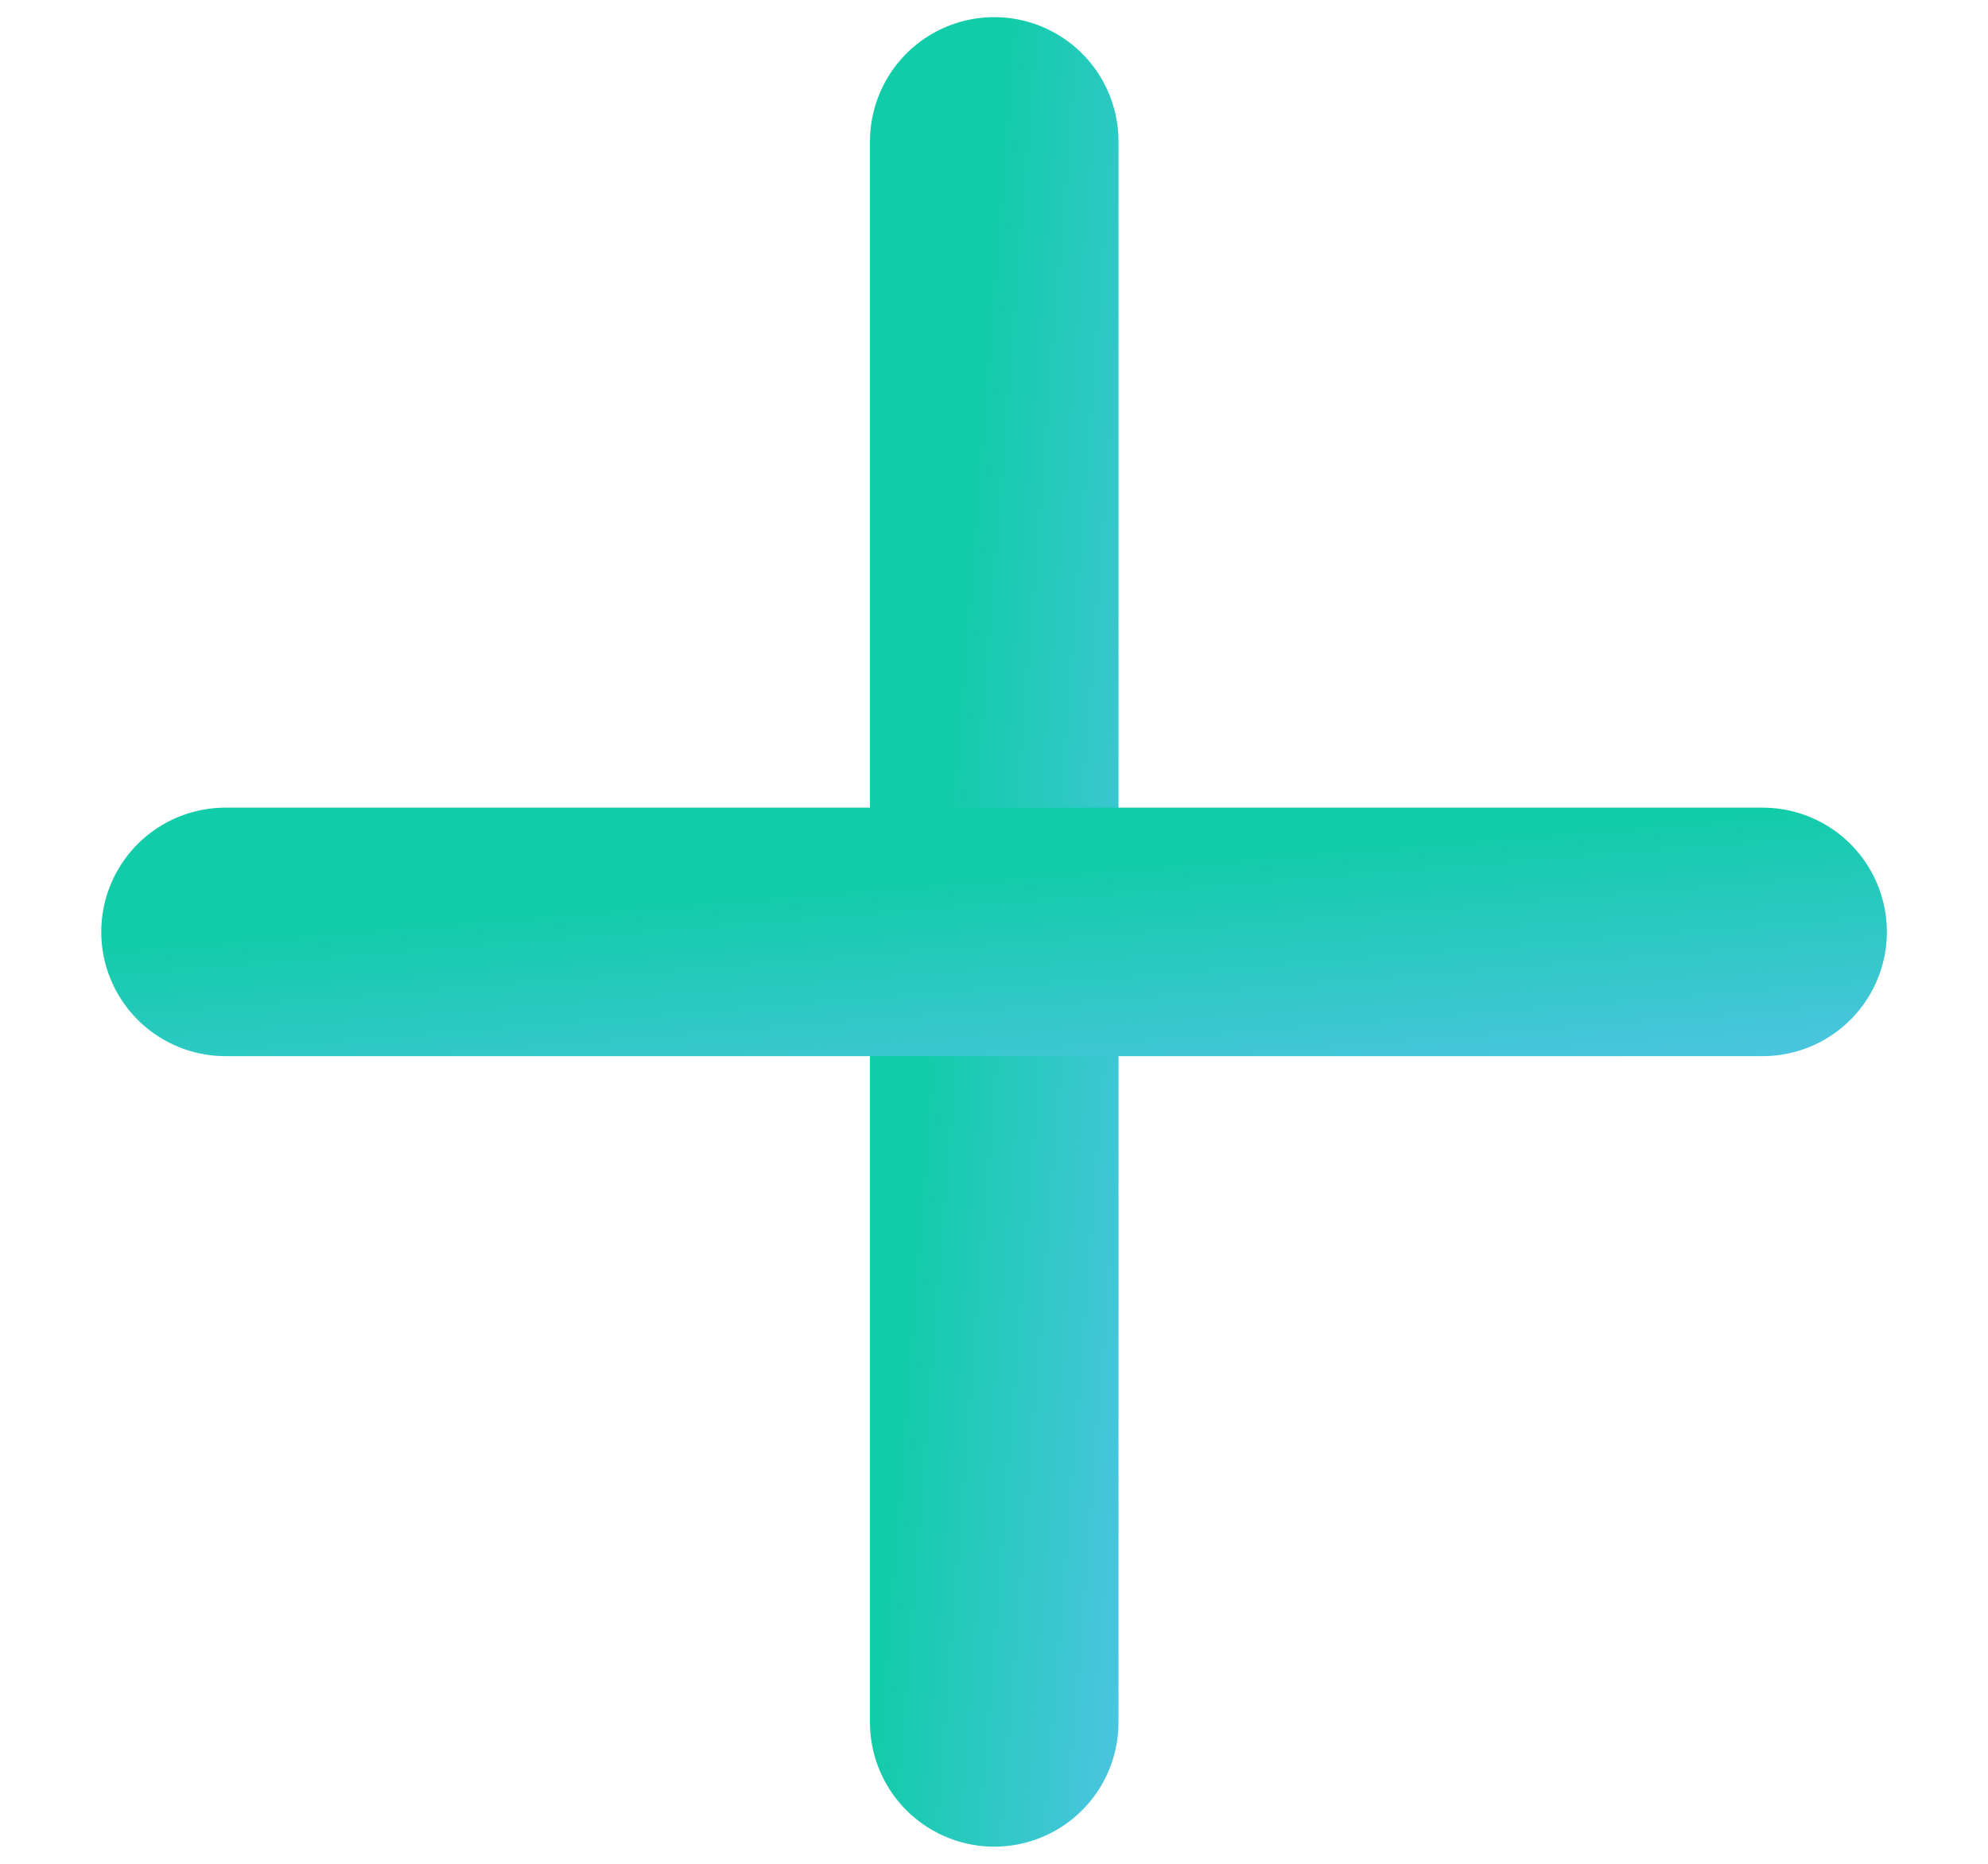
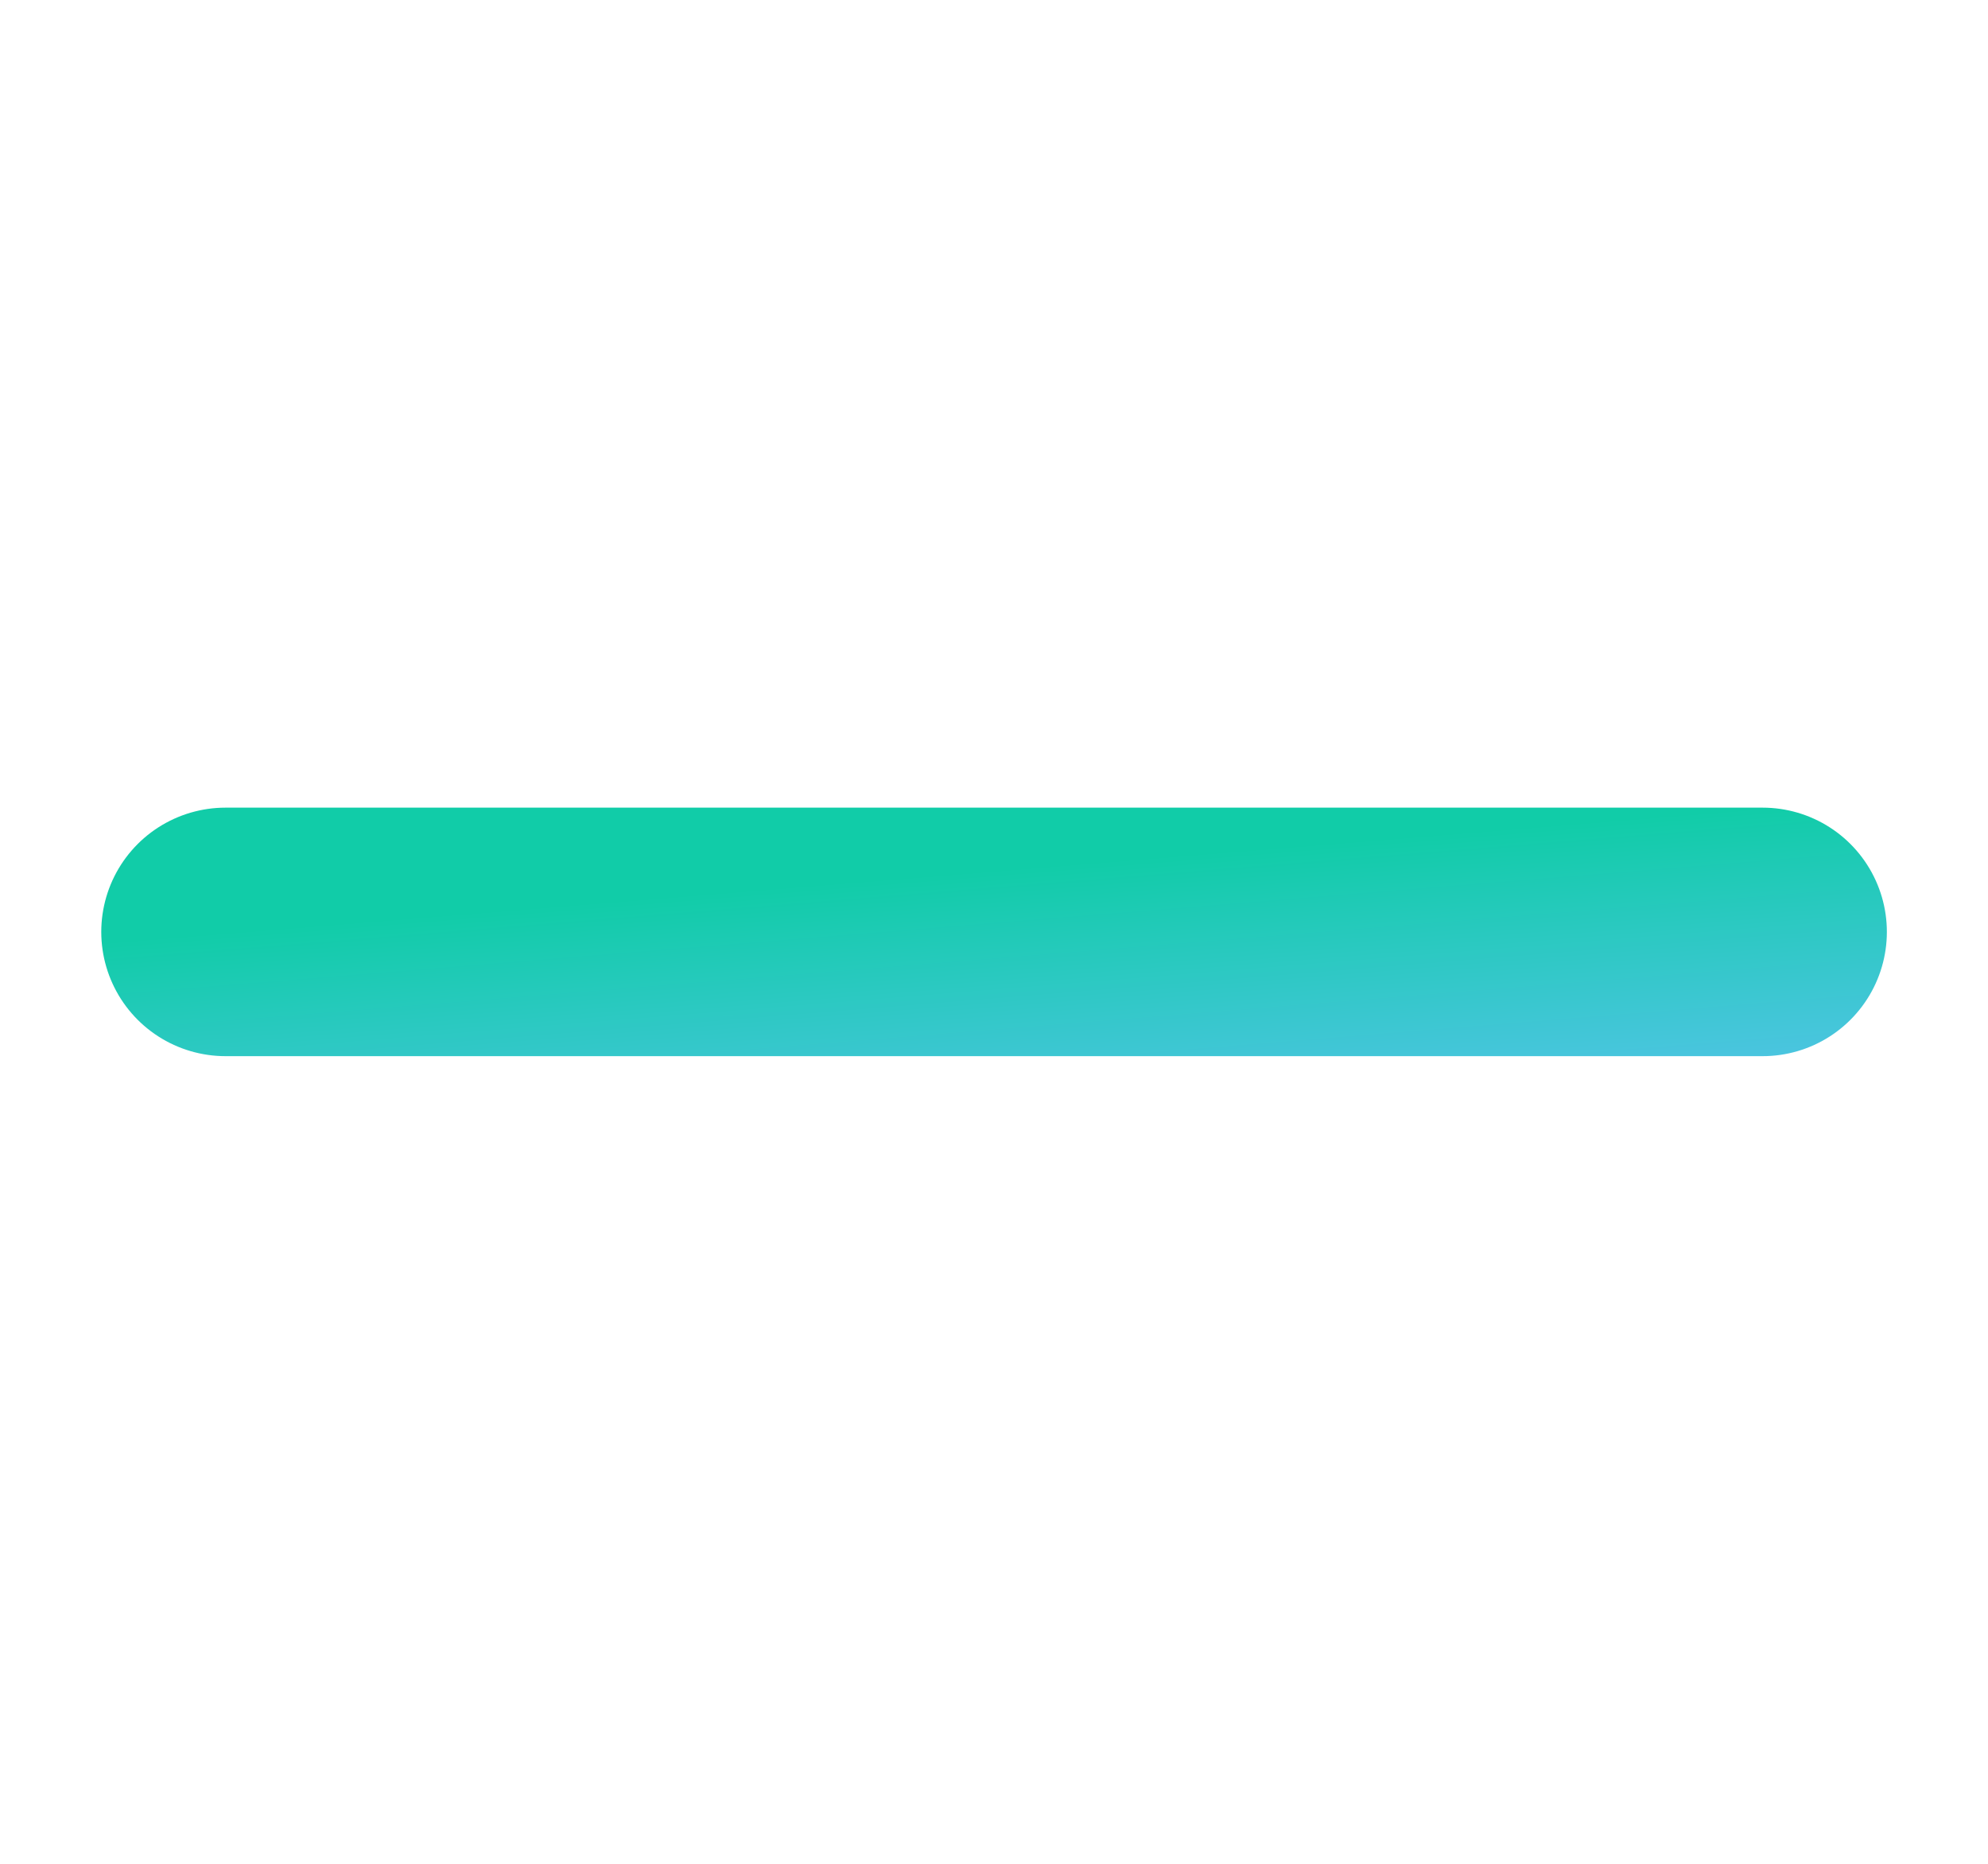
<svg xmlns="http://www.w3.org/2000/svg" width="16" height="15" viewBox="0 0 16 15" fill="none">
-   <path d="M8.002 1.138V13.862" stroke="url(#paint0_linear_4977_22573)" stroke-width="2" stroke-linecap="round" stroke-linejoin="round" />
  <path d="M1.815 7.5H14.186" stroke="url(#paint1_linear_4977_22573)" stroke-width="2" stroke-linecap="round" stroke-linejoin="round" />
  <defs>
    <linearGradient id="paint0_linear_4977_22573" x1="8.002" y1="1.138" x2="9.99" y2="1.294" gradientUnits="userSpaceOnUse">
      <stop stop-color="#11CCA8" />
      <stop offset="1" stop-color="#4AC5DF" />
    </linearGradient>
    <linearGradient id="paint1_linear_4977_22573" x1="1.815" y1="7.5" x2="1.976" y2="9.487" gradientUnits="userSpaceOnUse">
      <stop stop-color="#11CCA8" />
      <stop offset="1" stop-color="#4AC5DF" />
    </linearGradient>
  </defs>
</svg>